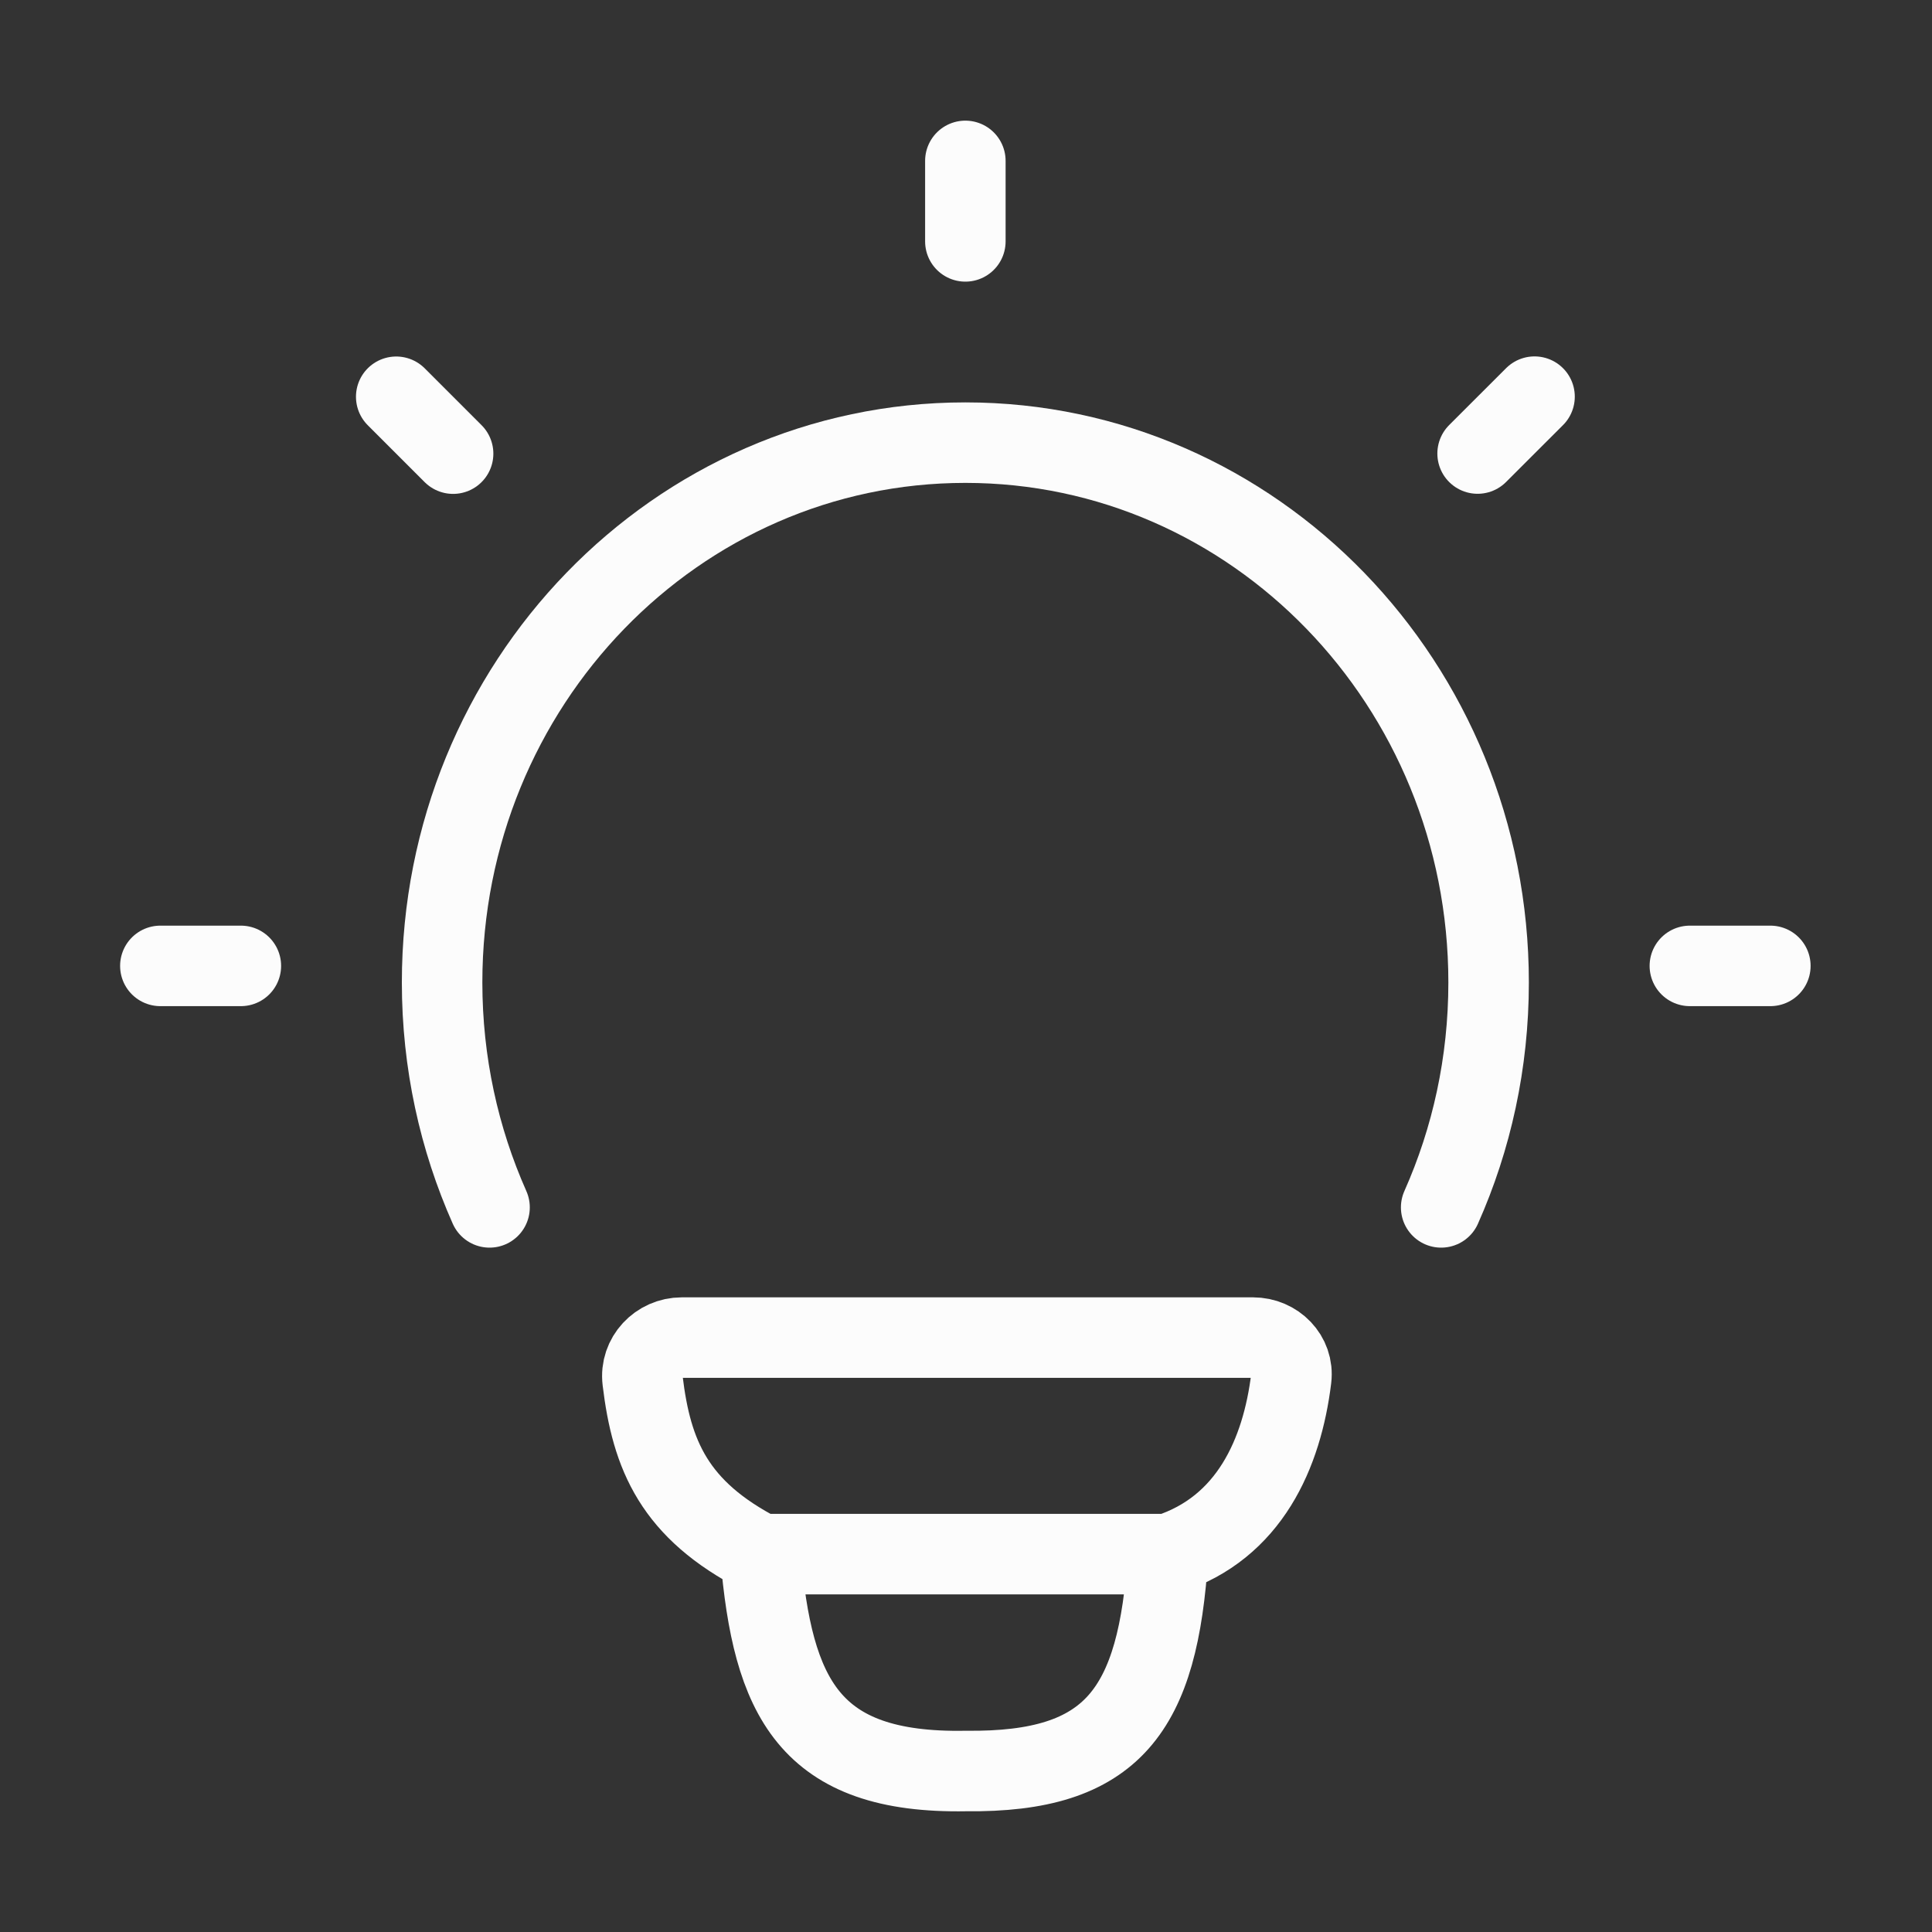
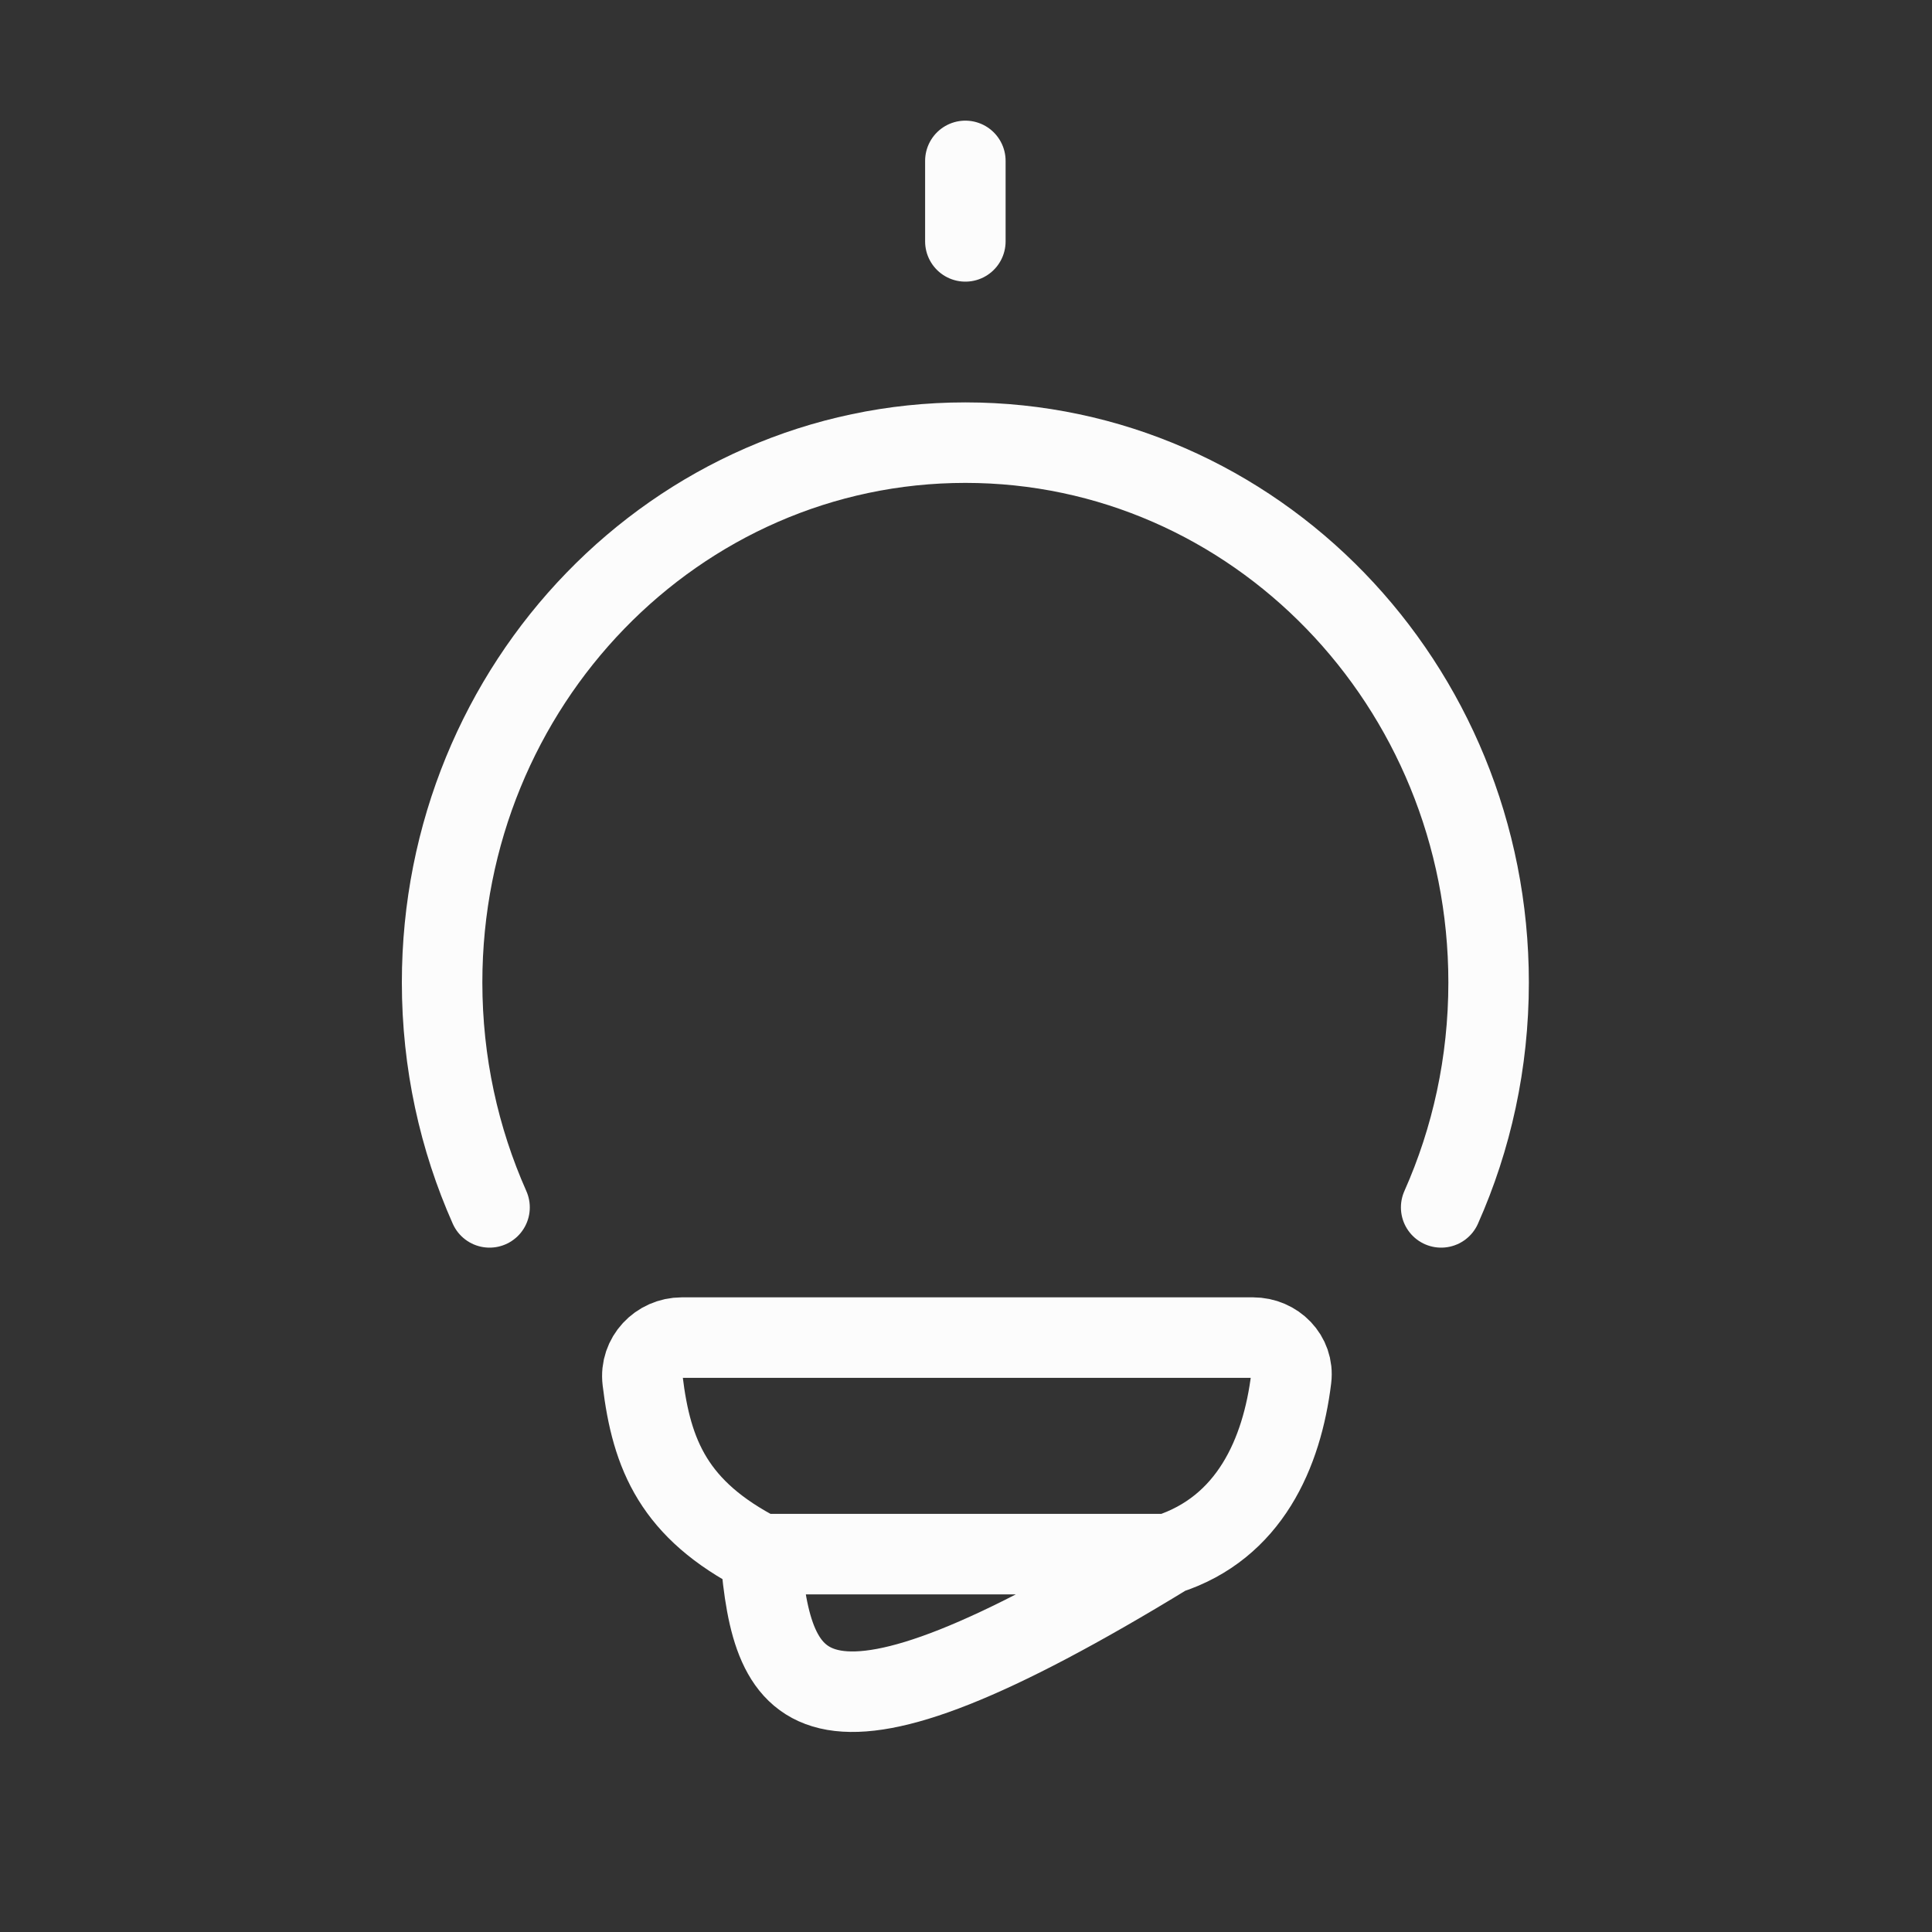
<svg xmlns="http://www.w3.org/2000/svg" width="36" height="36" viewBox="0 0 36 36" fill="none">
  <rect x="0" y="0" width="36" height="36" fill="#333333" stroke="none" />
  <path d="M9.122 22.498C8.555 21.222 8.238 19.803 8.238 18.307C8.238 12.752 12.604 8.248 17.988 8.248C23.373 8.248 27.738 12.752 27.738 18.307C27.738 19.803 27.422 21.222 26.854 22.498" stroke="#FCFCFC" stroke-width="1.5" stroke-linecap="round" />
  <path d="M17.988 2.998V4.498" stroke="#FCFCFC" stroke-width="1.5" stroke-linecap="round" stroke-linejoin="round" />
-   <path d="M32.988 17.998H31.488" stroke="#FCFCFC" stroke-width="1.5" stroke-linecap="round" stroke-linejoin="round" />
-   <path d="M4.488 17.998H2.988" stroke="#FCFCFC" stroke-width="1.5" stroke-linecap="round" stroke-linejoin="round" />
-   <path d="M28.594 7.391L27.533 8.451" stroke="#FCFCFC" stroke-width="1.5" stroke-linecap="round" stroke-linejoin="round" />
-   <path d="M8.443 8.453L7.383 7.393" stroke="#FCFCFC" stroke-width="1.5" stroke-linecap="round" stroke-linejoin="round" />
-   <path d="M21.765 28.959C23.281 28.469 23.889 27.082 24.06 25.686C24.111 25.27 23.768 24.924 23.348 24.924L12.705 24.924C12.271 24.924 11.922 25.293 11.974 25.724C12.141 27.117 12.564 28.134 14.17 28.959M21.765 28.959C21.765 28.959 14.435 28.959 14.17 28.959M21.765 28.959C21.583 31.877 20.741 33.032 18 33C15.069 33.054 14.395 31.626 14.17 28.959" stroke="#FCFCFC" stroke-width="1.5" stroke-linecap="round" stroke-linejoin="round" />
+   <path d="M21.765 28.959C23.281 28.469 23.889 27.082 24.06 25.686C24.111 25.27 23.768 24.924 23.348 24.924L12.705 24.924C12.271 24.924 11.922 25.293 11.974 25.724C12.141 27.117 12.564 28.134 14.17 28.959M21.765 28.959C21.765 28.959 14.435 28.959 14.17 28.959M21.765 28.959C15.069 33.054 14.395 31.626 14.17 28.959" stroke="#FCFCFC" stroke-width="1.5" stroke-linecap="round" stroke-linejoin="round" />
</svg>